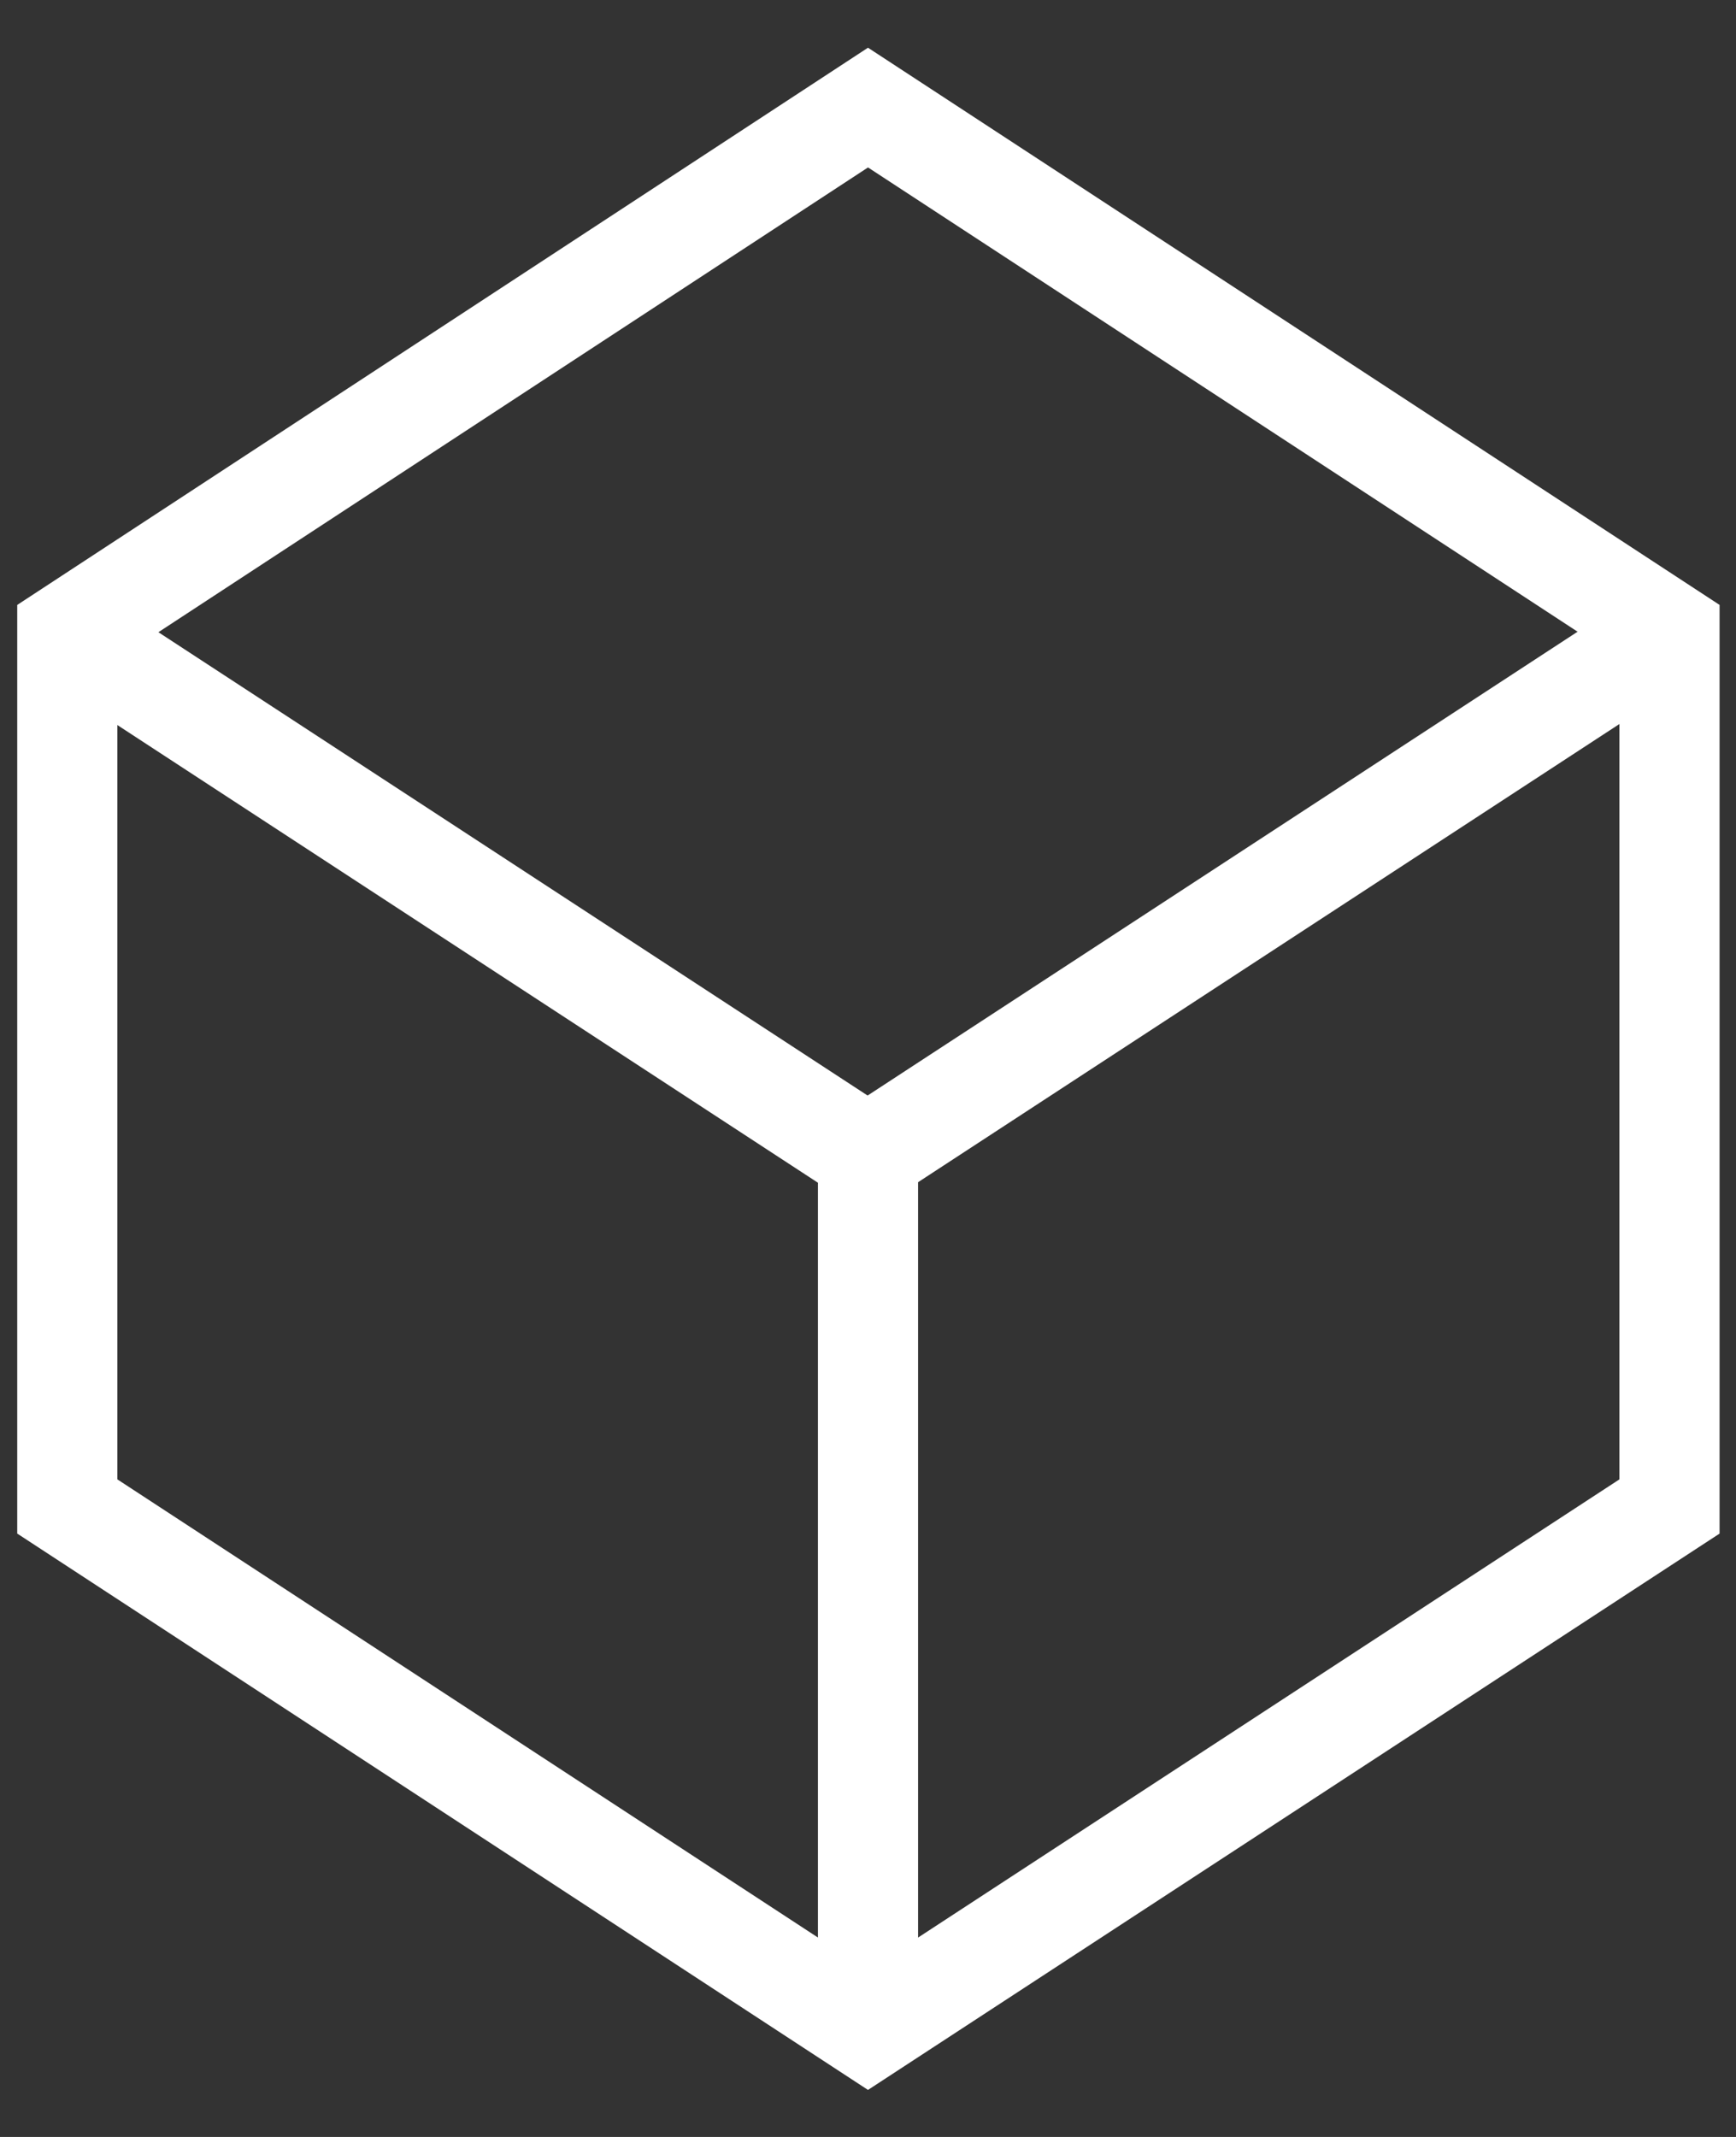
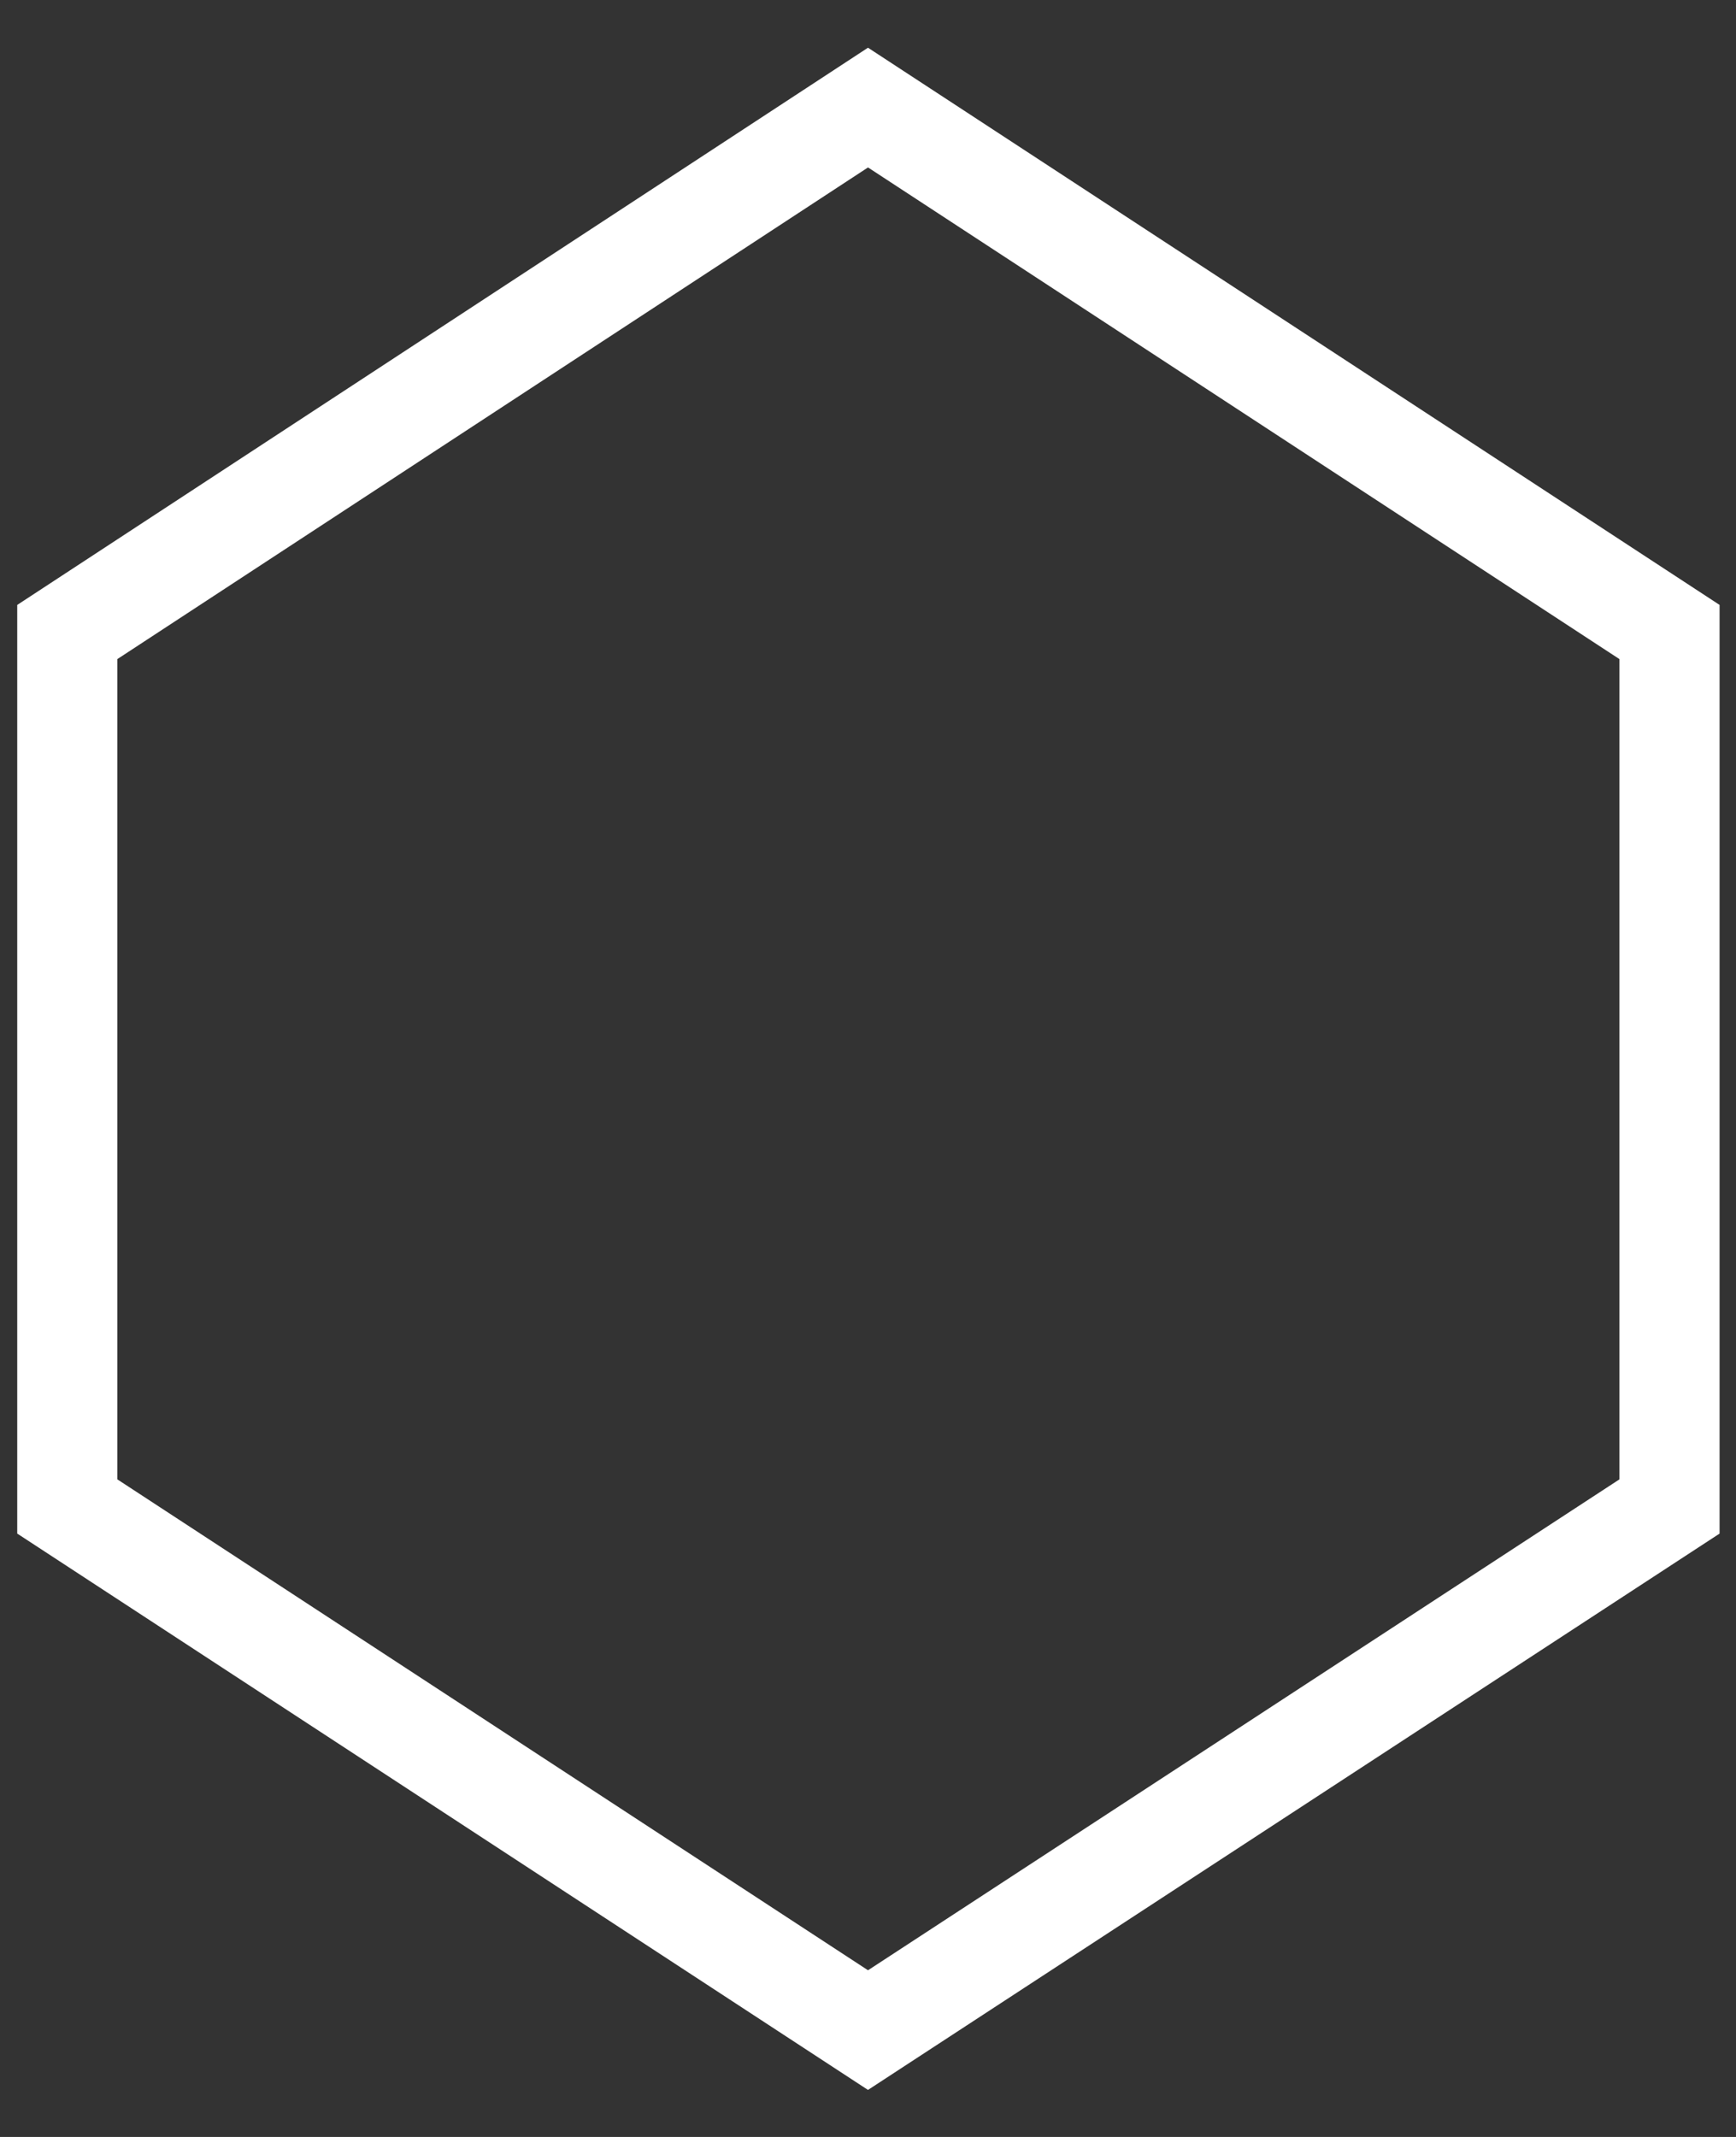
<svg xmlns="http://www.w3.org/2000/svg" width="26" height="32" viewBox="0 0 26 32" fill="none">
  <rect x="0" y="0" width="26" height="32" fill="#333333" stroke="none" />
  <path d="M13 1.611L1.008 9.464V22.559L13 30.4L25.004 22.559V9.464L13 1.611Z" stroke="white" stroke-width="1.5" stroke-miterlimit="10" />
-   <path d="M12.988 17.305L24.992 9.464" stroke="white" stroke-width="1.5" stroke-miterlimit="10" />
-   <path d="M0.996 9.464L13 17.305V30.4" stroke="white" stroke-width="1.5" stroke-miterlimit="10" />
</svg>